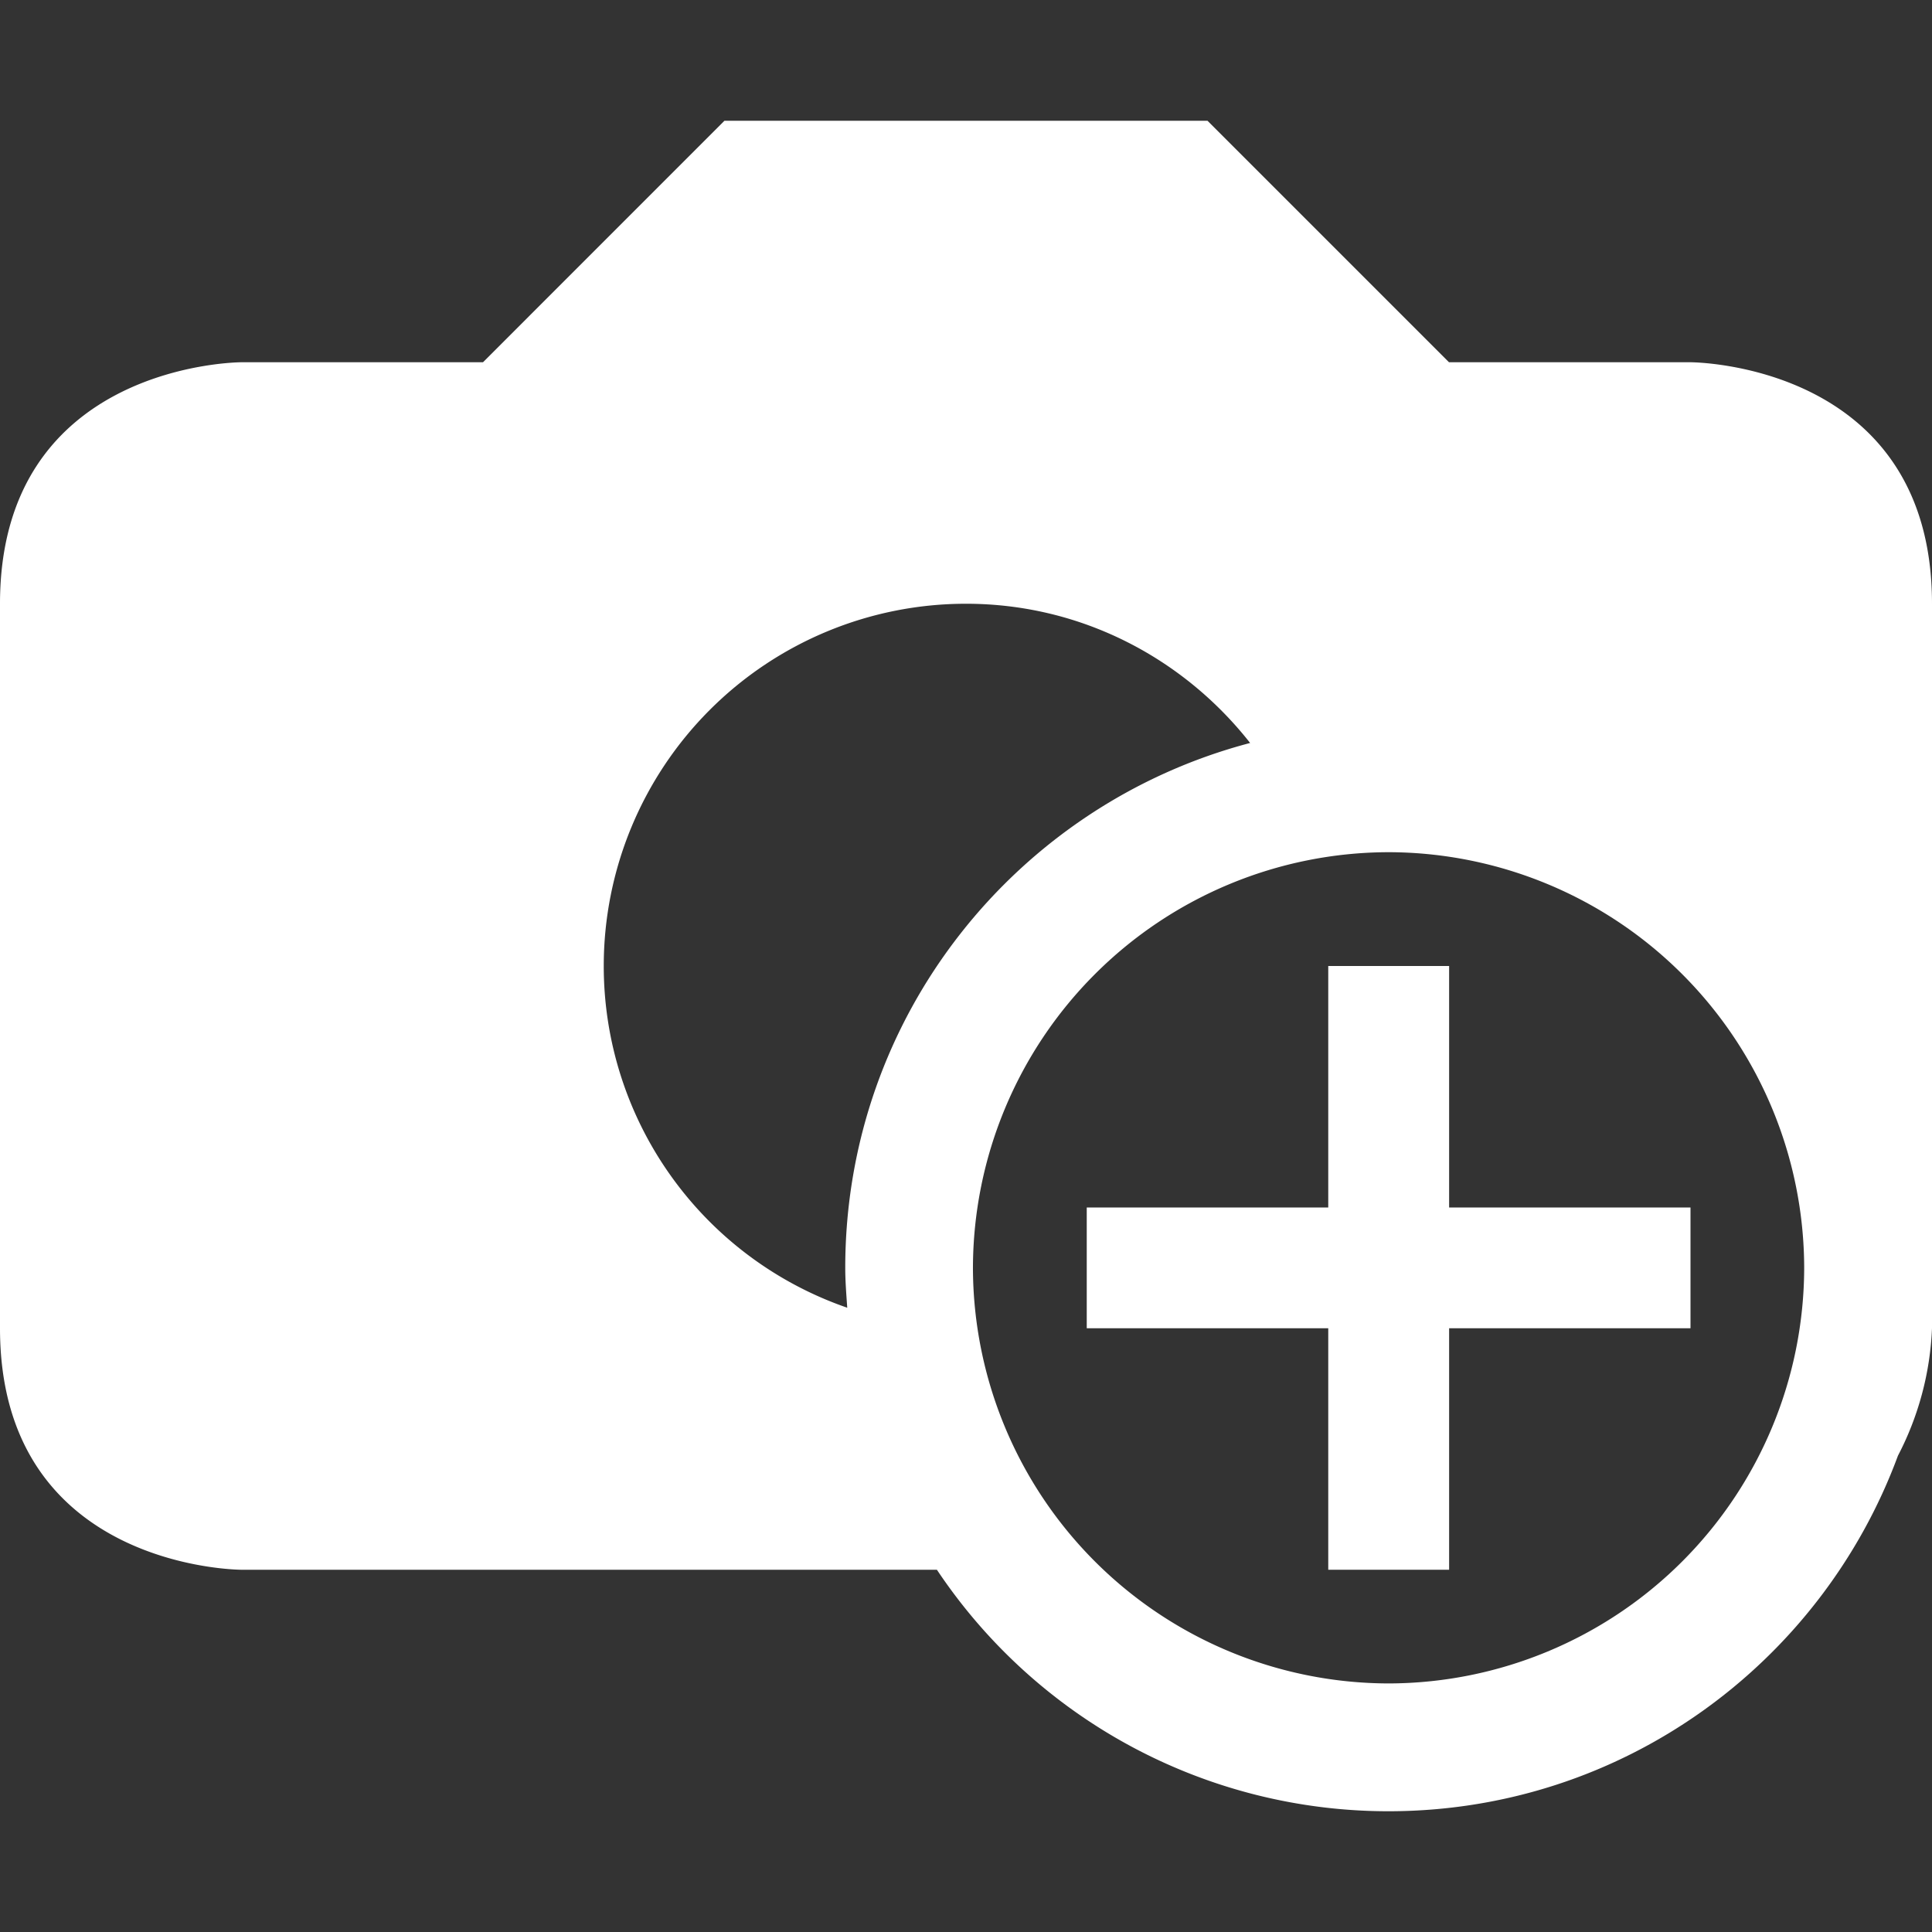
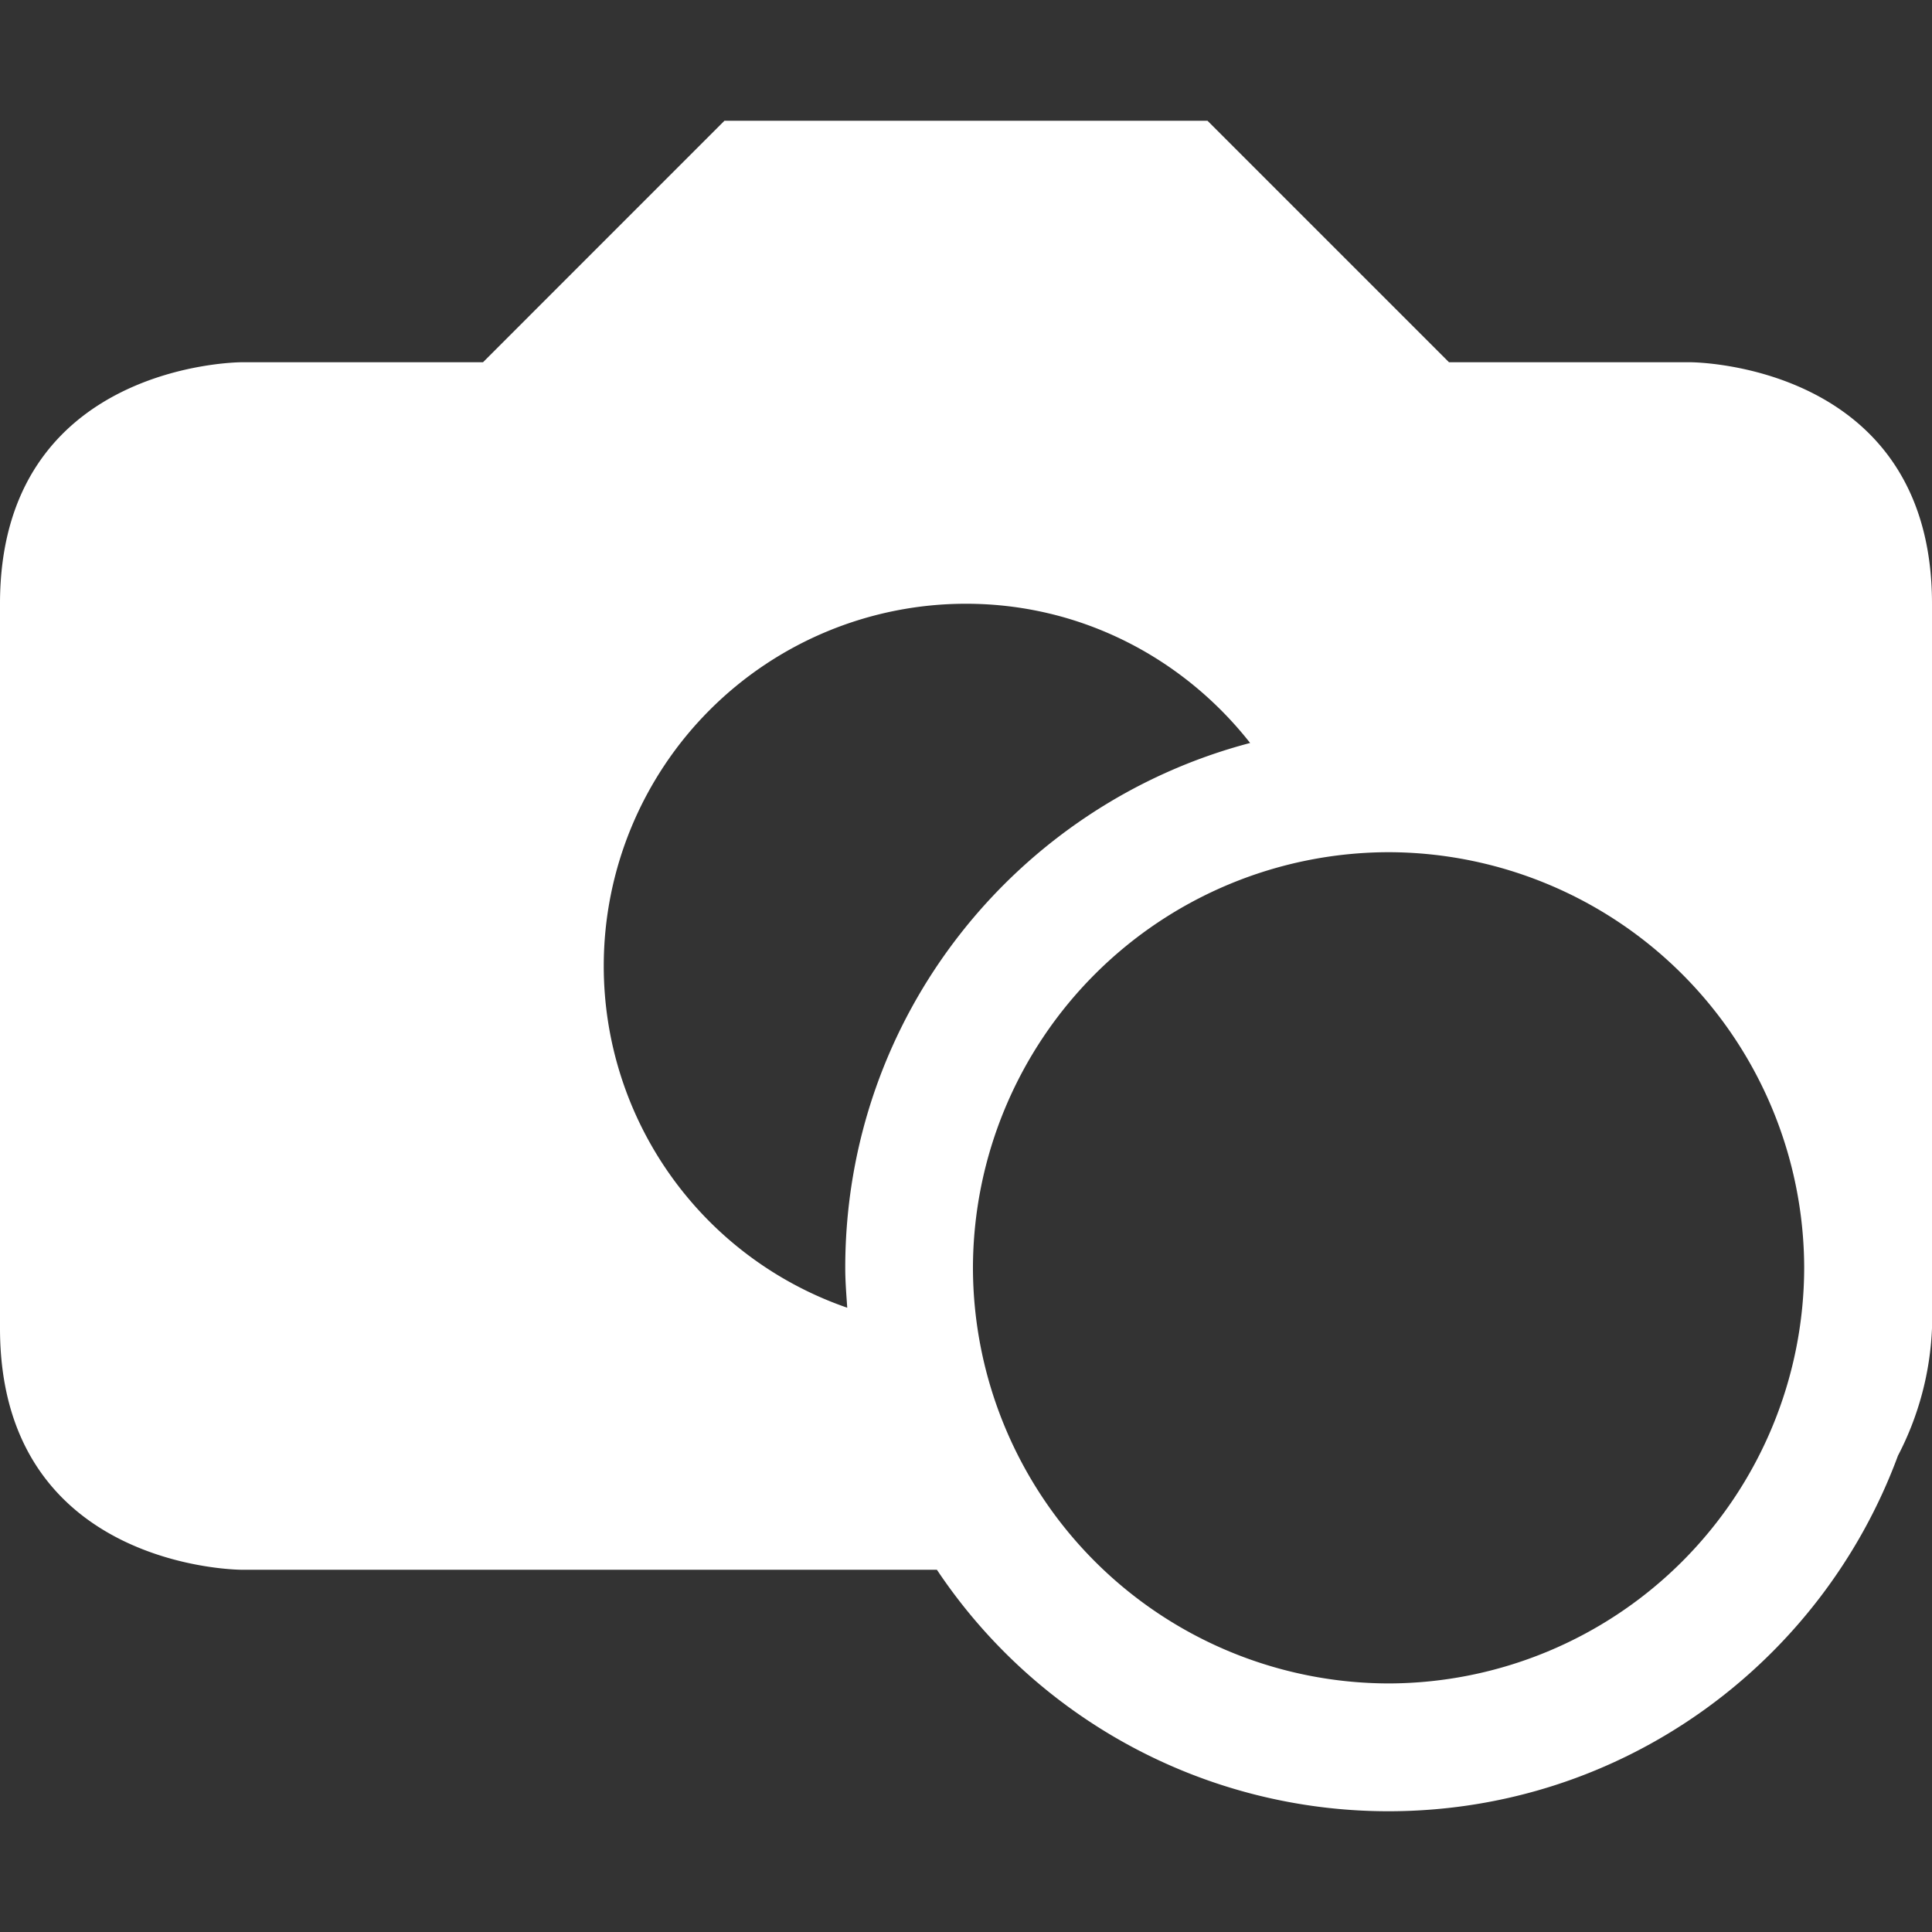
<svg xmlns="http://www.w3.org/2000/svg" viewBox="0 0 32 32" width="512" height="512">
  <rect x="0" y="0" width="32" height="32" fill="#333333" stroke="none" />
  <g fill="#FFF">
    <path d="M28 6h-4l-4-4h-8.001L8 6H4s-4 0-4 4v12c0 4 4 4 4 4h11.518A8.99 8.99 0 0 0 23 30c3.875-.002 7.167-2.454 8.436-5.889A5.002 5.002 0 0 0 32 22V10c0-4-4-4-4-4zM14.033 21.66A5.987 5.987 0 0 1 10 16a6 6 0 0 1 6-6c1.914 0 3.607.908 4.706 2.306C16.848 13.321 14 16.822 14 21c0 .223.018.441.033.66zM23 27.883A6.898 6.898 0 0 1 16.115 21 6.898 6.898 0 0 1 23 14.115 6.898 6.898 0 0 1 29.883 21 6.898 6.898 0 0 1 23 27.883z" />
-     <path d="M24.002 16H22v4h-4v2h4v4h2.002v-4H28v-2h-3.998z" />
  </g>
</svg>